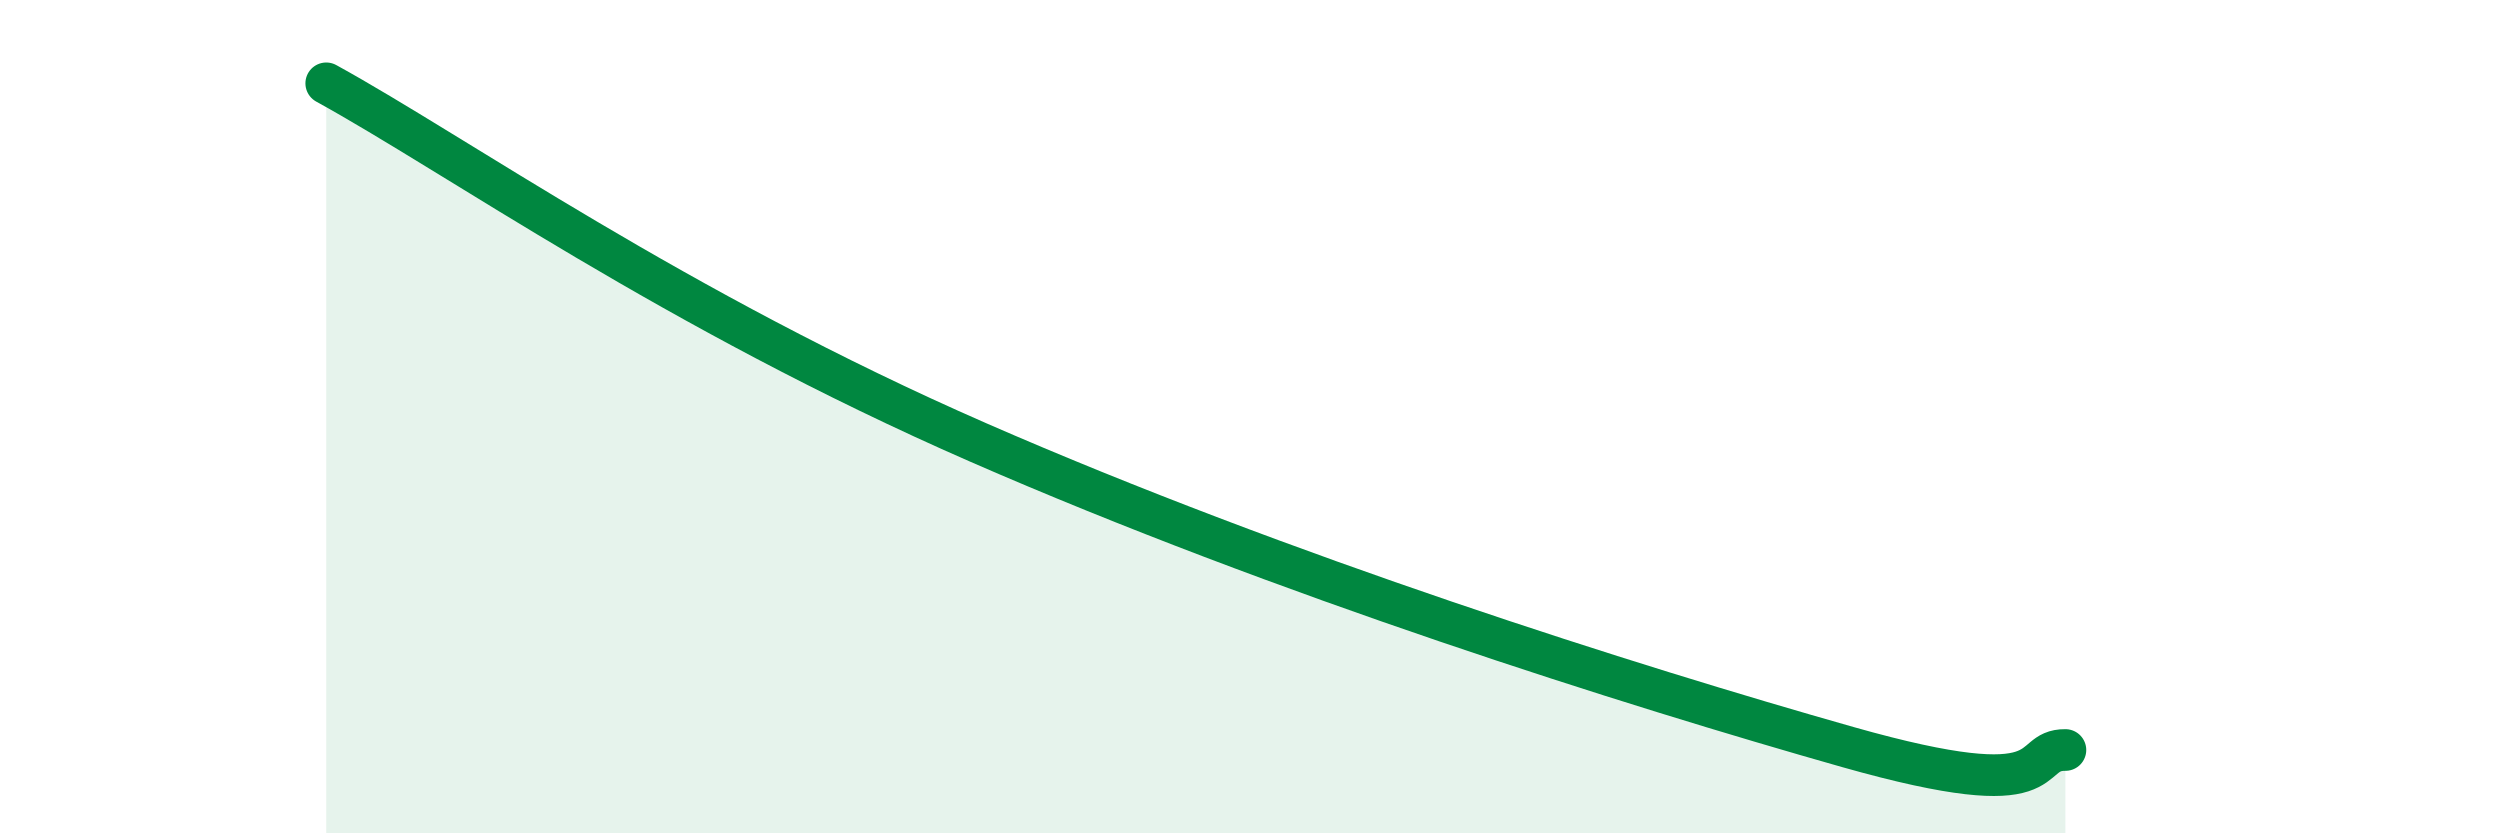
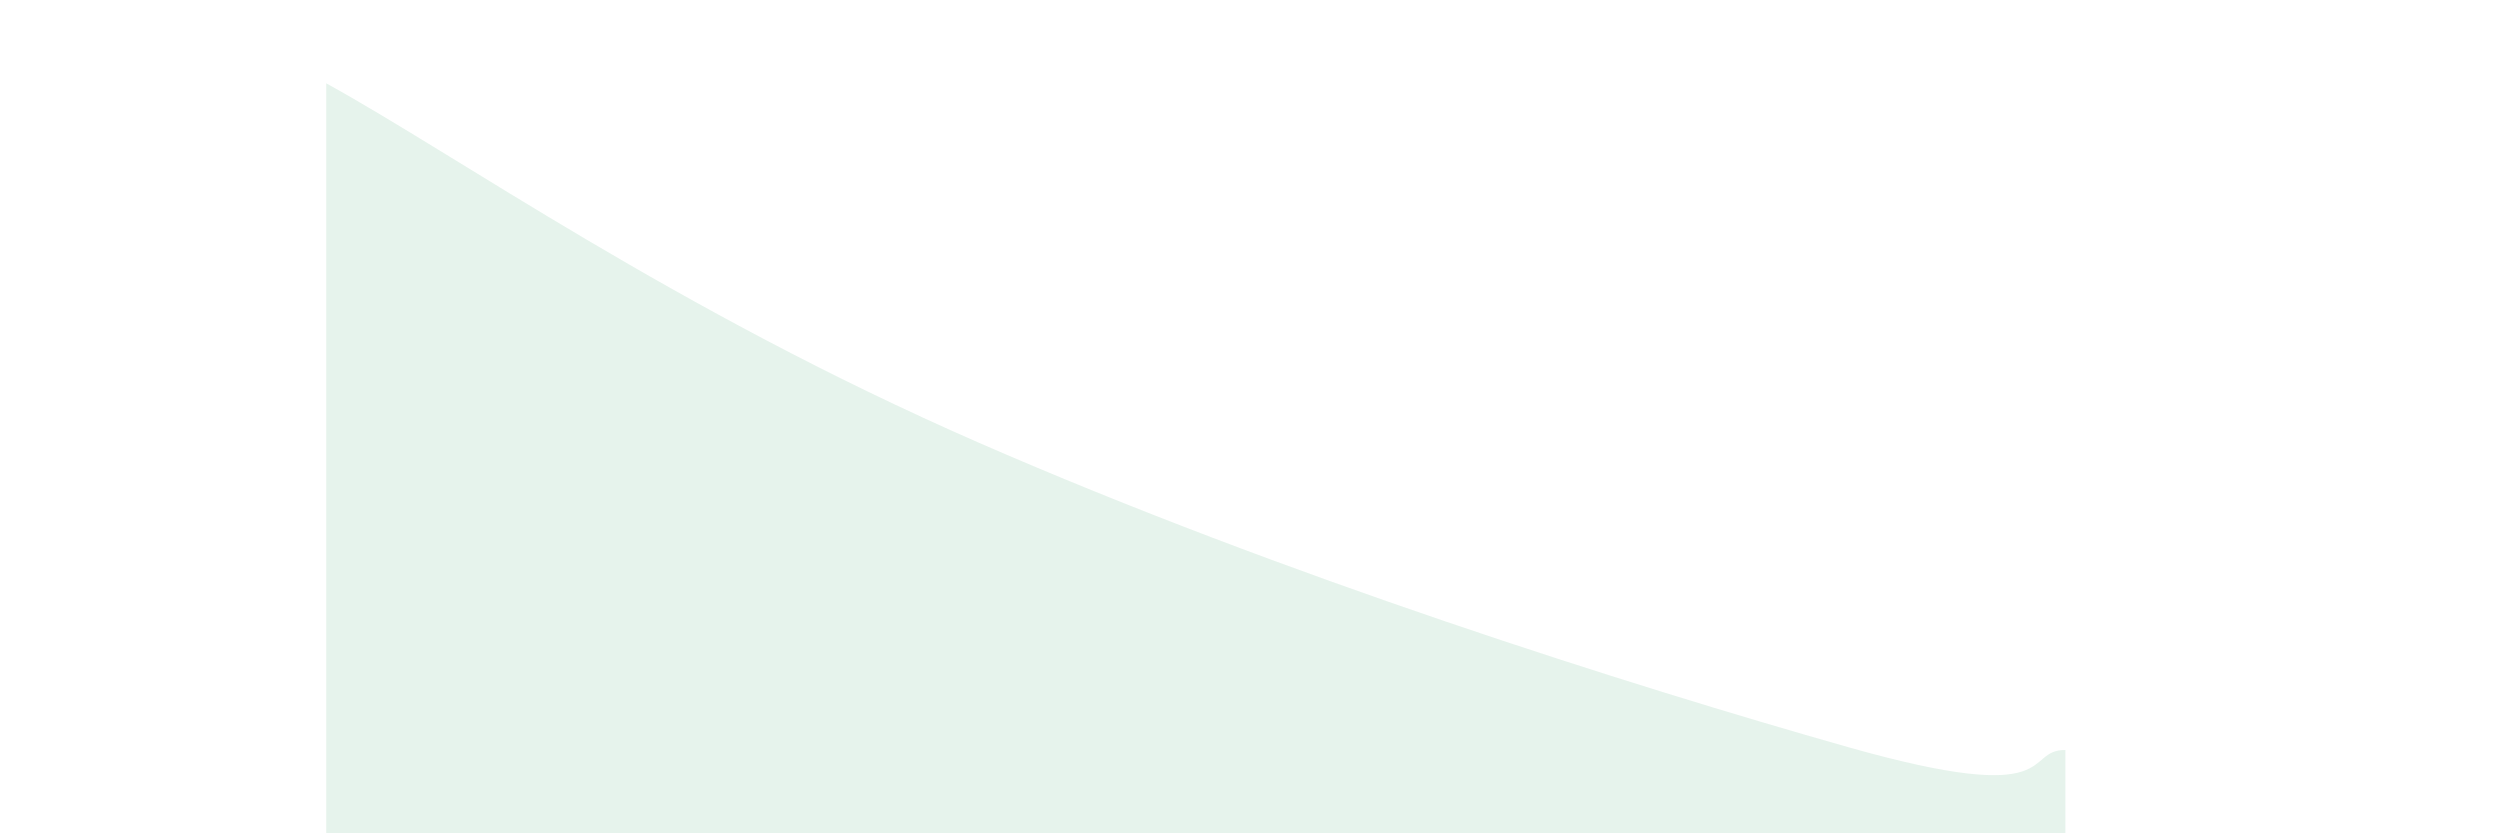
<svg xmlns="http://www.w3.org/2000/svg" width="60" height="20" viewBox="0 0 60 20">
  <path d="M 7.83,2 C 10.96,3.72 16.18,7.43 23.48,10.62 C 30.78,13.81 39.13,16.45 44.35,17.93 C 49.57,19.41 48.53,17.99 49.57,18L49.57 20L7.83 20Z" fill="#008740" opacity="0.1" stroke-linecap="round" stroke-linejoin="round" />
-   <path d="M 7.83,2 C 10.96,3.72 16.18,7.43 23.48,10.62 C 30.78,13.81 39.13,16.45 44.35,17.93 C 49.57,19.41 48.53,17.99 49.57,18" stroke="#008740" stroke-width="1" fill="none" stroke-linecap="round" stroke-linejoin="round" />
</svg>